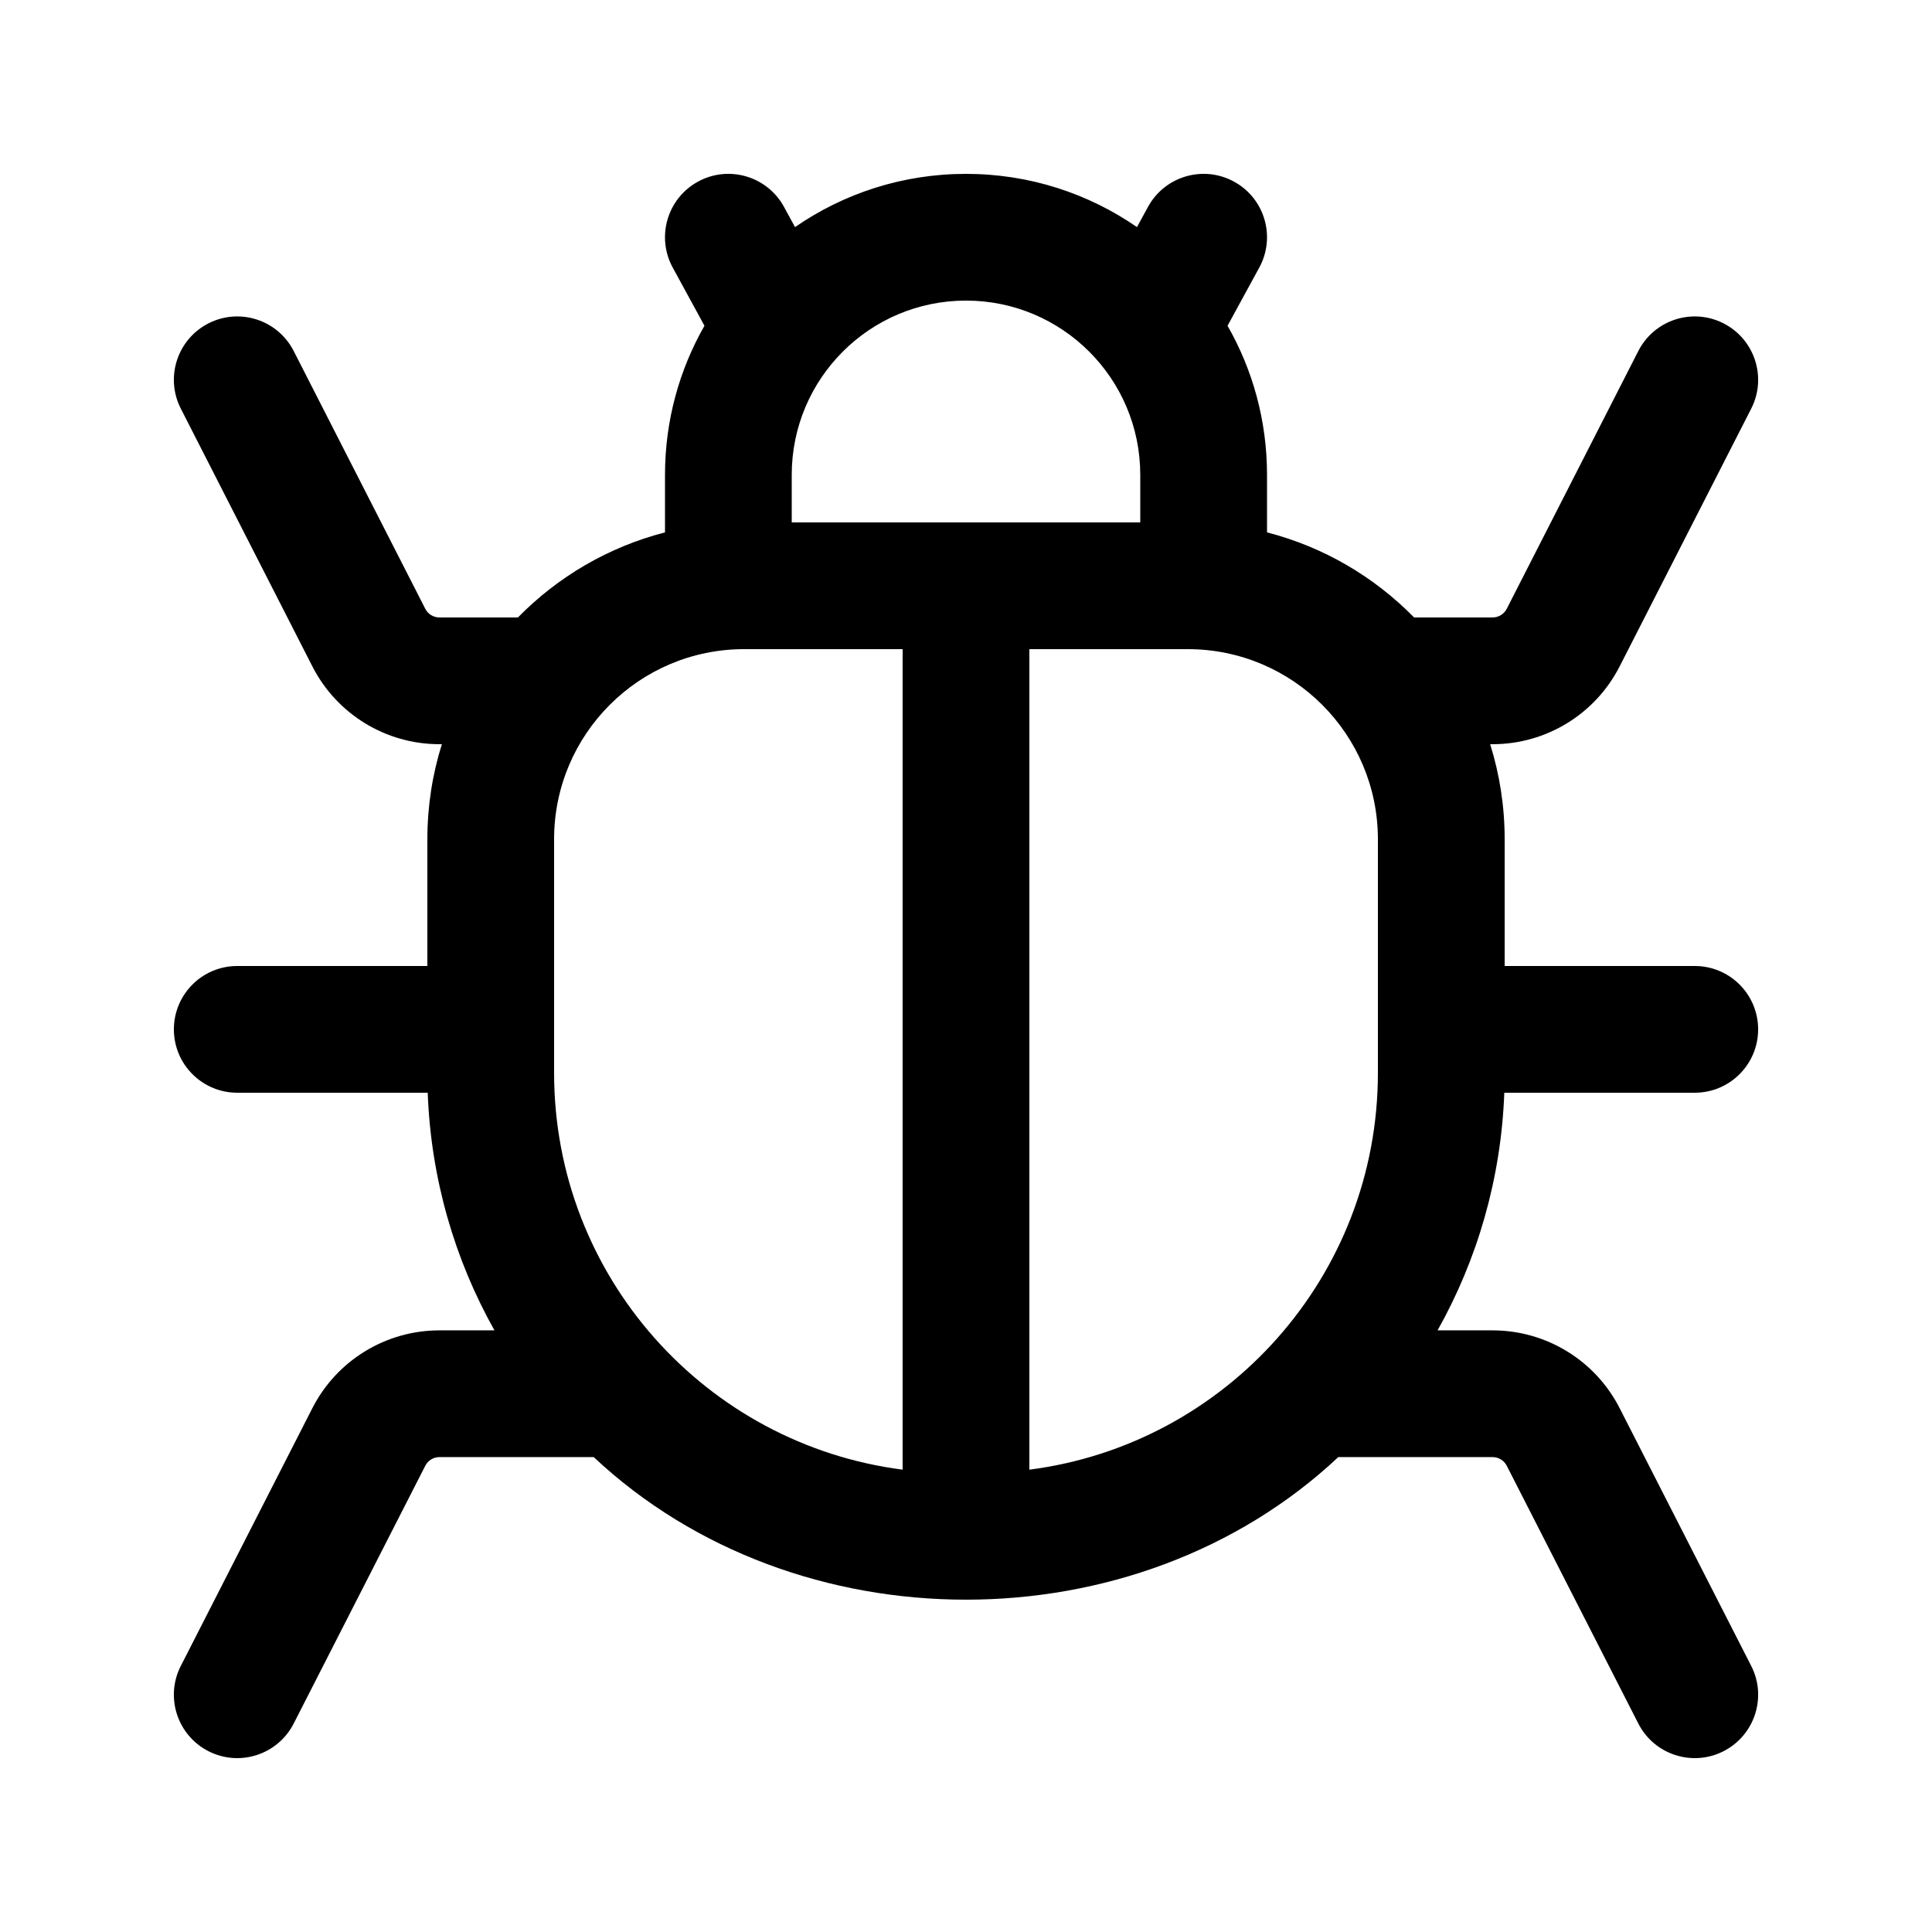
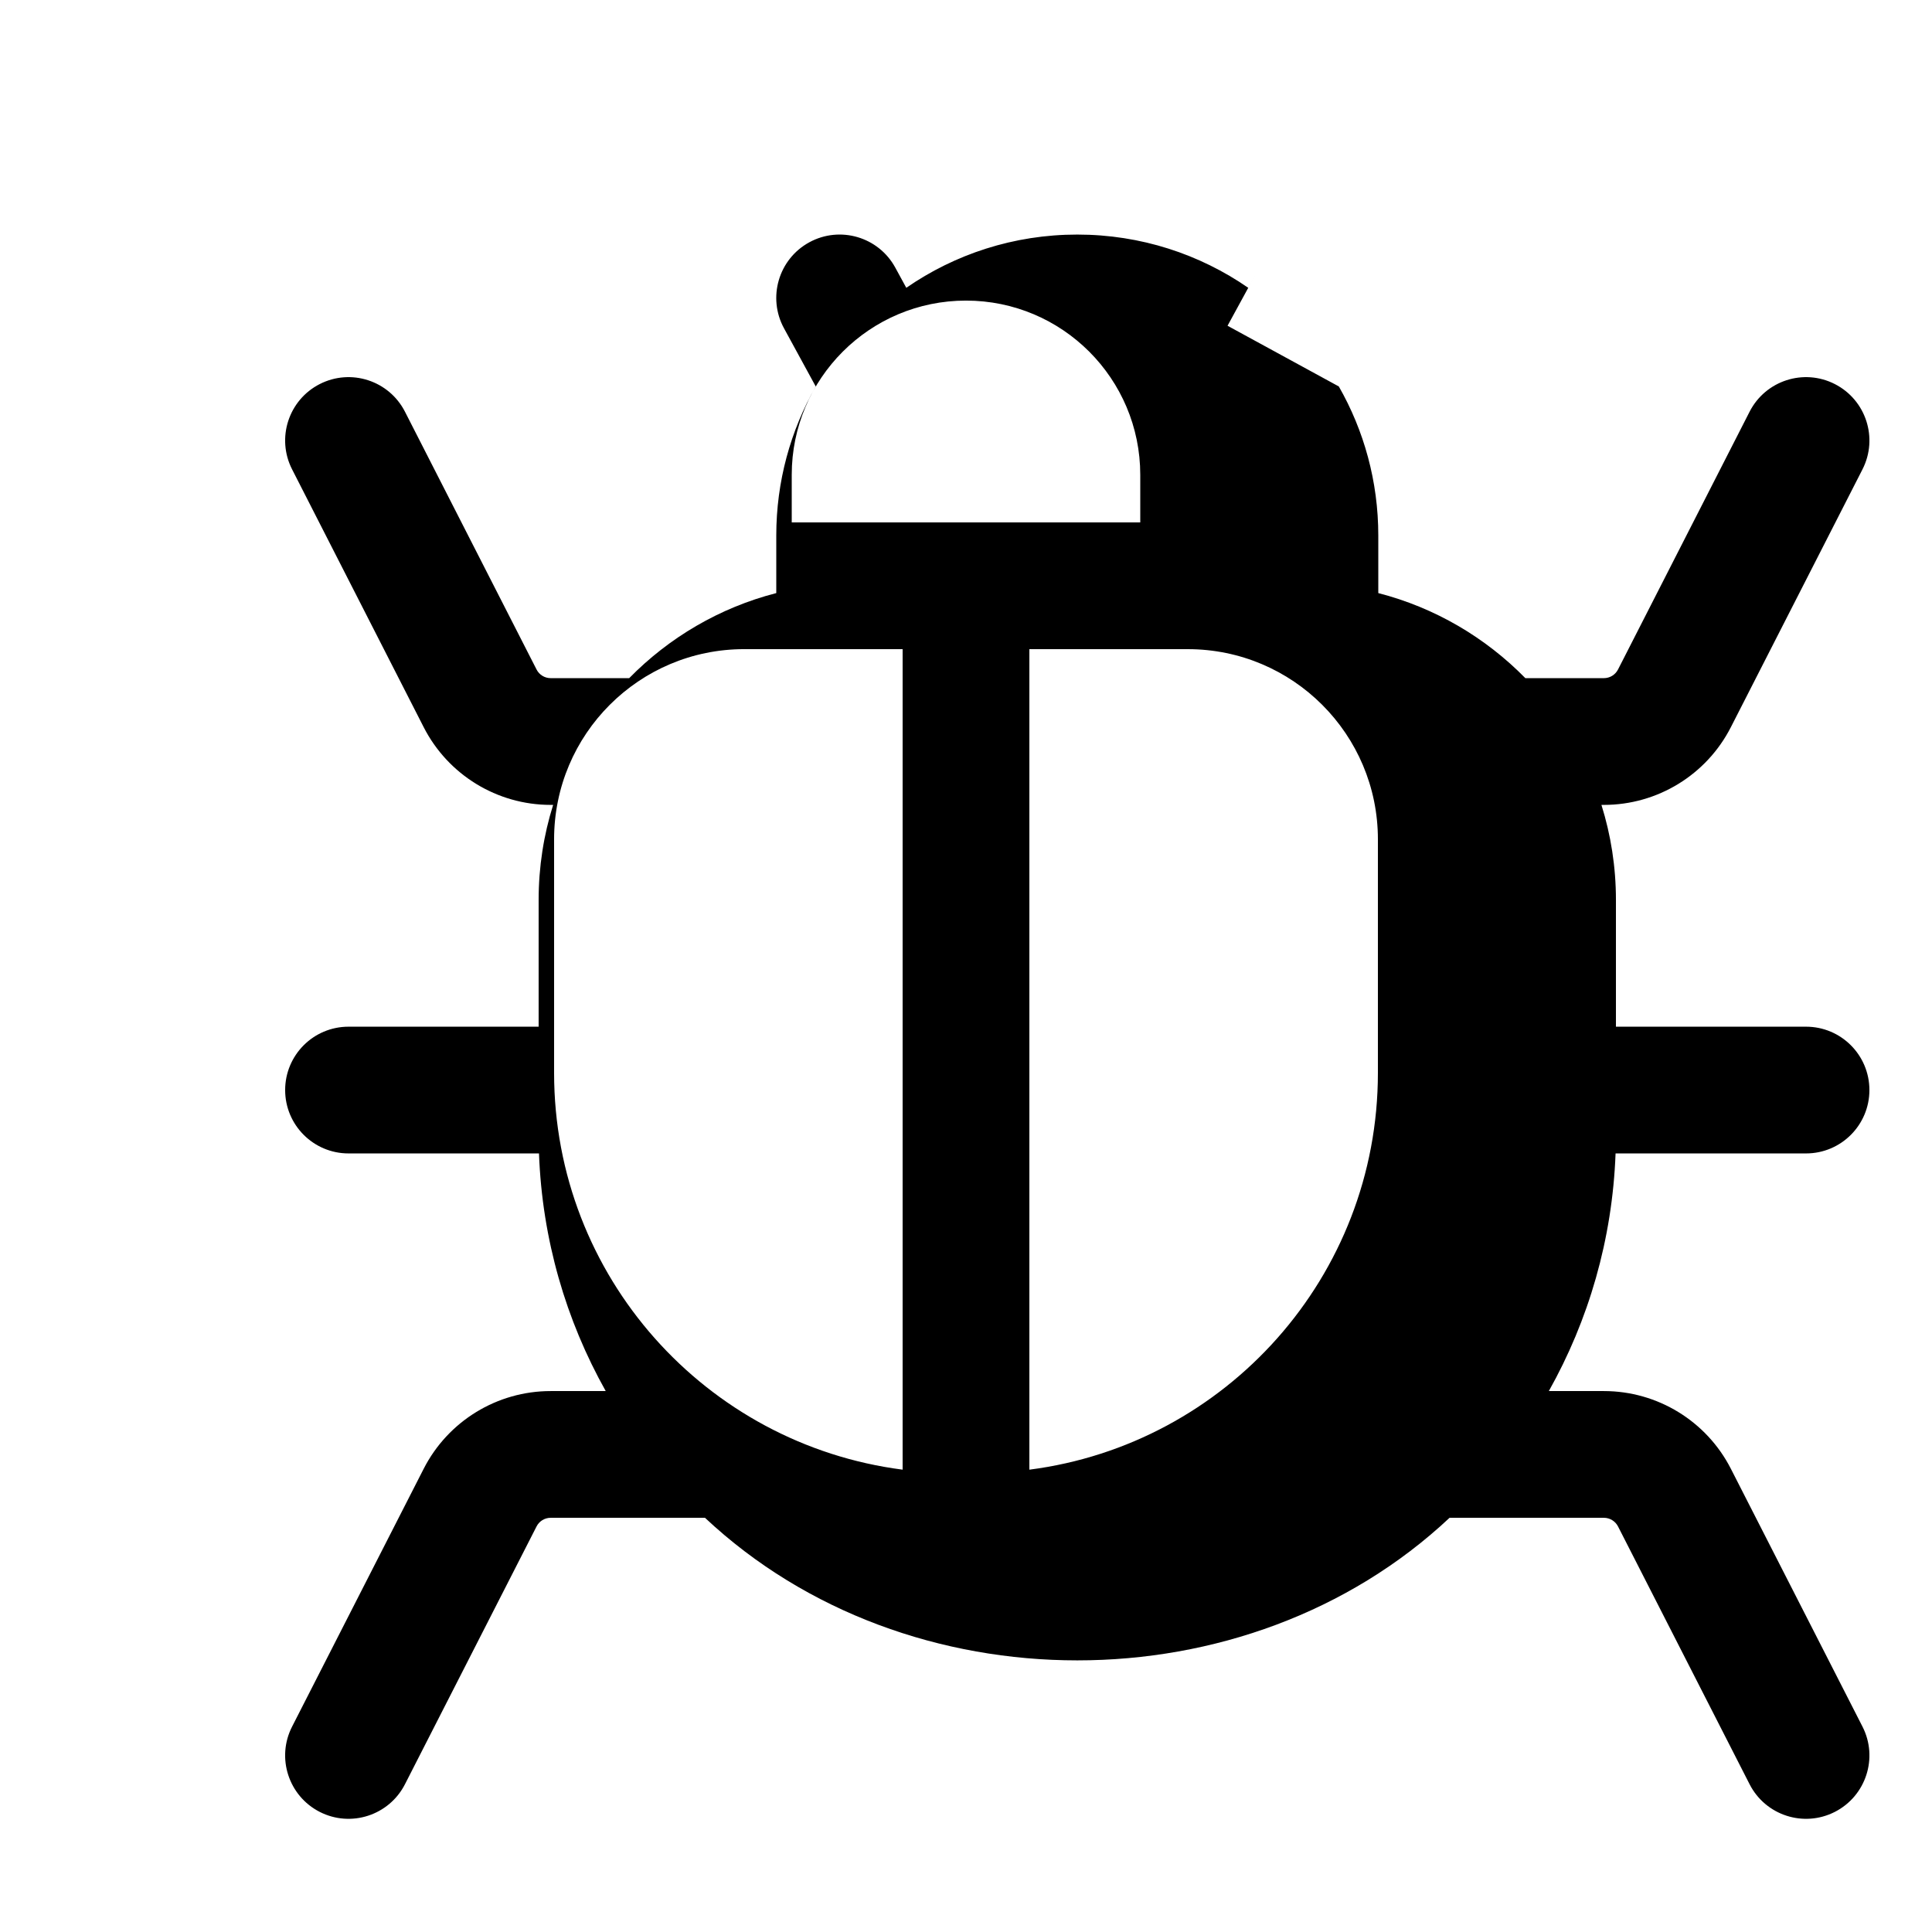
<svg xmlns="http://www.w3.org/2000/svg" fill="#000000" width="800px" height="800px" version="1.1" viewBox="144 144 512 512">
-   <path d="m469.31 230.33 8.41-15.418c4.441-8.145 1.441-18.344-6.703-22.785-8.141-4.441-18.344-1.441-22.785 6.699l-2.922 5.359c-12.867-8.898-28.48-14.109-45.309-14.109-16.832 0-32.445 5.211-45.312 14.109l-2.922-5.359c-4.441-8.141-14.641-11.141-22.785-6.699-8.141 4.441-11.141 14.641-6.703 22.785l8.41 15.418c-6.656 11.648-10.457 25.137-10.457 39.516v15.242c-15.035 3.867-28.438 11.797-38.977 22.543h-20.812c-1.578 0-3.023-0.883-3.738-2.289l-34.875-68.32c-4.215-8.262-14.332-11.539-22.59-7.324-8.262 4.219-11.543 14.332-7.324 22.594l34.871 68.32c6.457 12.648 19.457 20.609 33.656 20.609h0.656c-2.5 7.949-3.844 16.414-3.844 25.188v33.59h-50.383c-9.273 0-16.793 7.516-16.793 16.793 0 9.273 7.519 16.793 16.793 16.793h50.477c0.844 22.816 7.164 44.234 17.684 62.977h-14.59c-14.199 0-27.199 7.961-33.656 20.605l-34.871 68.324c-4.219 8.258-0.938 18.371 7.324 22.594 8.258 4.215 18.375 0.934 22.59-7.324l34.875-68.324c0.715-1.402 2.16-2.289 3.738-2.289h40.898c53.68 50.379 143.64 50.379 197.32 0h40.898c1.578 0 3.023 0.887 3.742 2.289l34.871 68.324c4.219 8.258 14.332 11.539 22.59 7.324 8.262-4.223 11.543-14.336 7.328-22.594l-34.875-68.324c-6.457-12.645-19.457-20.605-33.656-20.605h-14.59c10.52-18.742 16.84-40.16 17.684-62.977h50.477c9.273 0 16.793-7.519 16.793-16.793 0-9.277-7.519-16.793-16.793-16.793h-50.379v-33.59c0-8.773-1.348-17.238-3.844-25.188h0.652c14.199 0 27.199-7.961 33.656-20.609l34.875-68.32c4.215-8.262 0.934-18.375-7.328-22.594-8.258-4.215-18.371-0.938-22.59 7.324l-34.871 68.32c-0.719 1.406-2.164 2.289-3.742 2.289h-20.812c-10.539-10.746-23.941-18.676-38.973-22.543v-15.242c0-14.379-3.805-27.867-10.461-39.516zm-23.129 52.109v-12.594c0-25.504-20.676-46.184-46.18-46.184-25.508 0-46.184 20.68-46.184 46.184v12.594zm-29.387 33.59v217.45c52.102-6.695 92.363-51.215 92.363-105.14v-61.926c0-27.824-22.555-50.379-50.379-50.379zm-33.59 0h-41.98c-27.828 0-50.383 22.555-50.383 50.379v61.926c0 53.926 40.262 98.445 92.363 105.14z" fill-rule="evenodd" />
+   <path d="m469.31 230.33 8.41-15.418l-2.922 5.359c-12.867-8.898-28.48-14.109-45.309-14.109-16.832 0-32.445 5.211-45.312 14.109l-2.922-5.359c-4.441-8.141-14.641-11.141-22.785-6.699-8.141 4.441-11.141 14.641-6.703 22.785l8.41 15.418c-6.656 11.648-10.457 25.137-10.457 39.516v15.242c-15.035 3.867-28.438 11.797-38.977 22.543h-20.812c-1.578 0-3.023-0.883-3.738-2.289l-34.875-68.32c-4.215-8.262-14.332-11.539-22.59-7.324-8.262 4.219-11.543 14.332-7.324 22.594l34.871 68.32c6.457 12.648 19.457 20.609 33.656 20.609h0.656c-2.5 7.949-3.844 16.414-3.844 25.188v33.59h-50.383c-9.273 0-16.793 7.516-16.793 16.793 0 9.273 7.519 16.793 16.793 16.793h50.477c0.844 22.816 7.164 44.234 17.684 62.977h-14.59c-14.199 0-27.199 7.961-33.656 20.605l-34.871 68.324c-4.219 8.258-0.938 18.371 7.324 22.594 8.258 4.215 18.375 0.934 22.59-7.324l34.875-68.324c0.715-1.402 2.16-2.289 3.738-2.289h40.898c53.68 50.379 143.64 50.379 197.32 0h40.898c1.578 0 3.023 0.887 3.742 2.289l34.871 68.324c4.219 8.258 14.332 11.539 22.59 7.324 8.262-4.223 11.543-14.336 7.328-22.594l-34.875-68.324c-6.457-12.645-19.457-20.605-33.656-20.605h-14.59c10.52-18.742 16.84-40.16 17.684-62.977h50.477c9.273 0 16.793-7.519 16.793-16.793 0-9.277-7.519-16.793-16.793-16.793h-50.379v-33.59c0-8.773-1.348-17.238-3.844-25.188h0.652c14.199 0 27.199-7.961 33.656-20.609l34.875-68.32c4.215-8.262 0.934-18.375-7.328-22.594-8.258-4.215-18.371-0.938-22.59 7.324l-34.871 68.32c-0.719 1.406-2.164 2.289-3.742 2.289h-20.812c-10.539-10.746-23.941-18.676-38.973-22.543v-15.242c0-14.379-3.805-27.867-10.461-39.516zm-23.129 52.109v-12.594c0-25.504-20.676-46.184-46.18-46.184-25.508 0-46.184 20.68-46.184 46.184v12.594zm-29.387 33.59v217.45c52.102-6.695 92.363-51.215 92.363-105.14v-61.926c0-27.824-22.555-50.379-50.379-50.379zm-33.59 0h-41.98c-27.828 0-50.383 22.555-50.383 50.379v61.926c0 53.926 40.262 98.445 92.363 105.14z" fill-rule="evenodd" />
</svg>